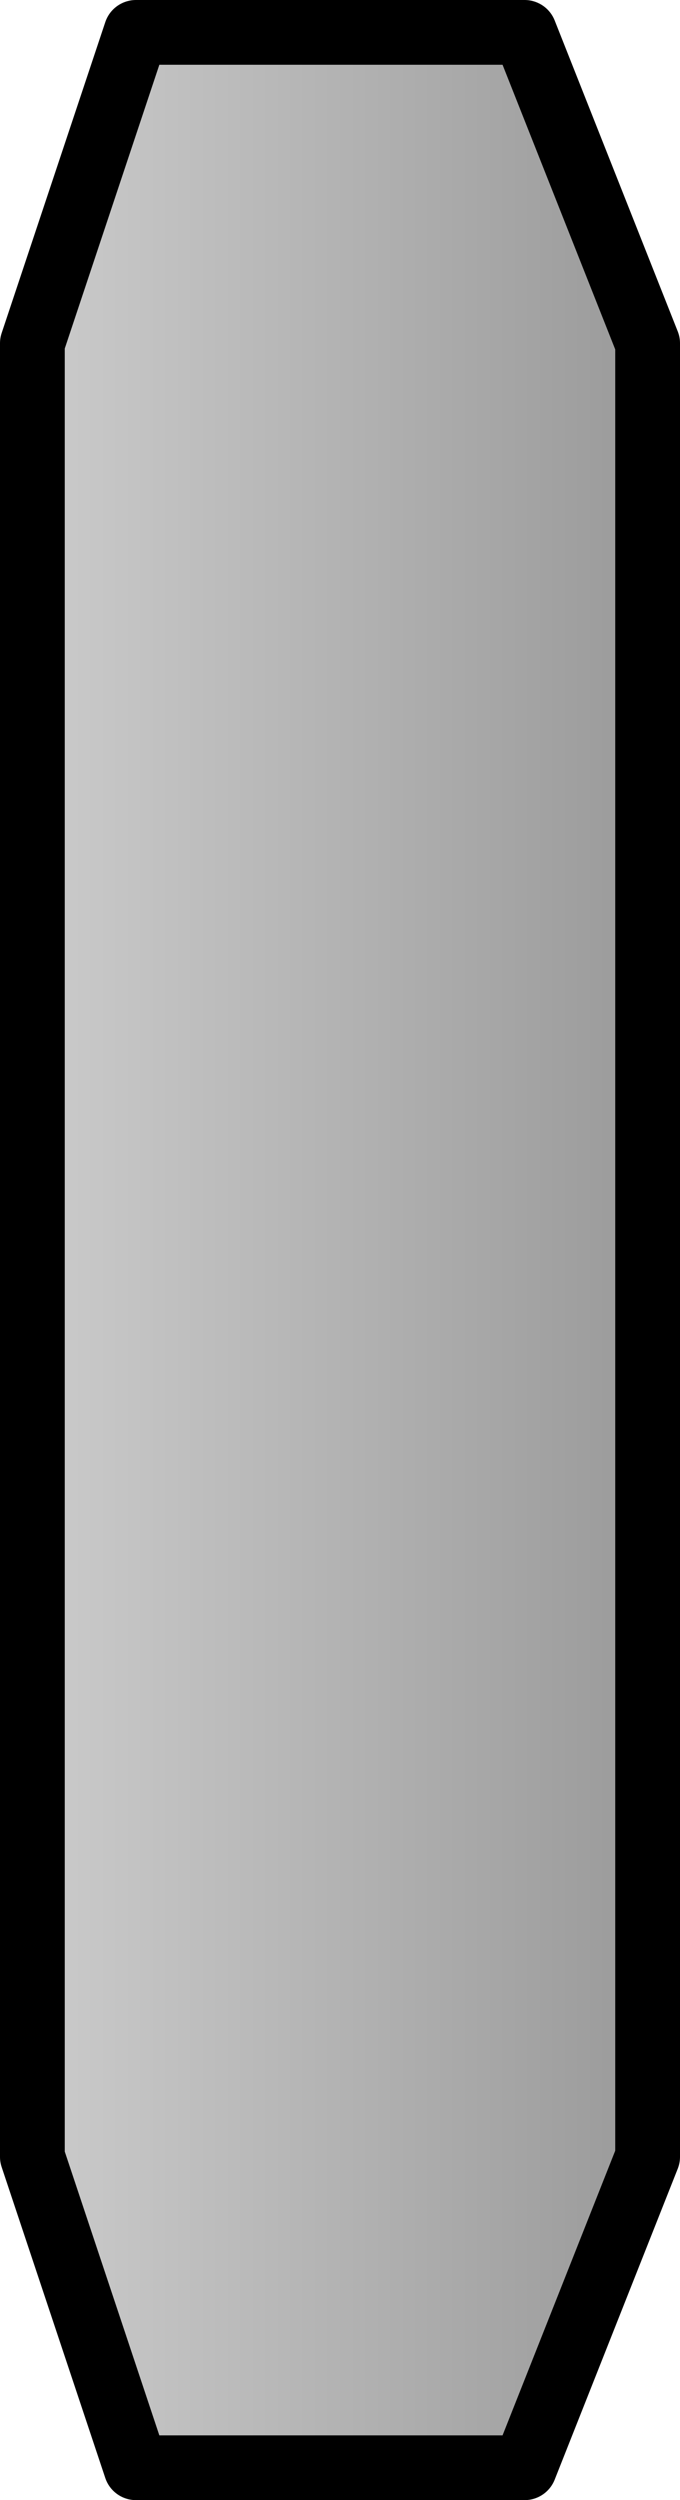
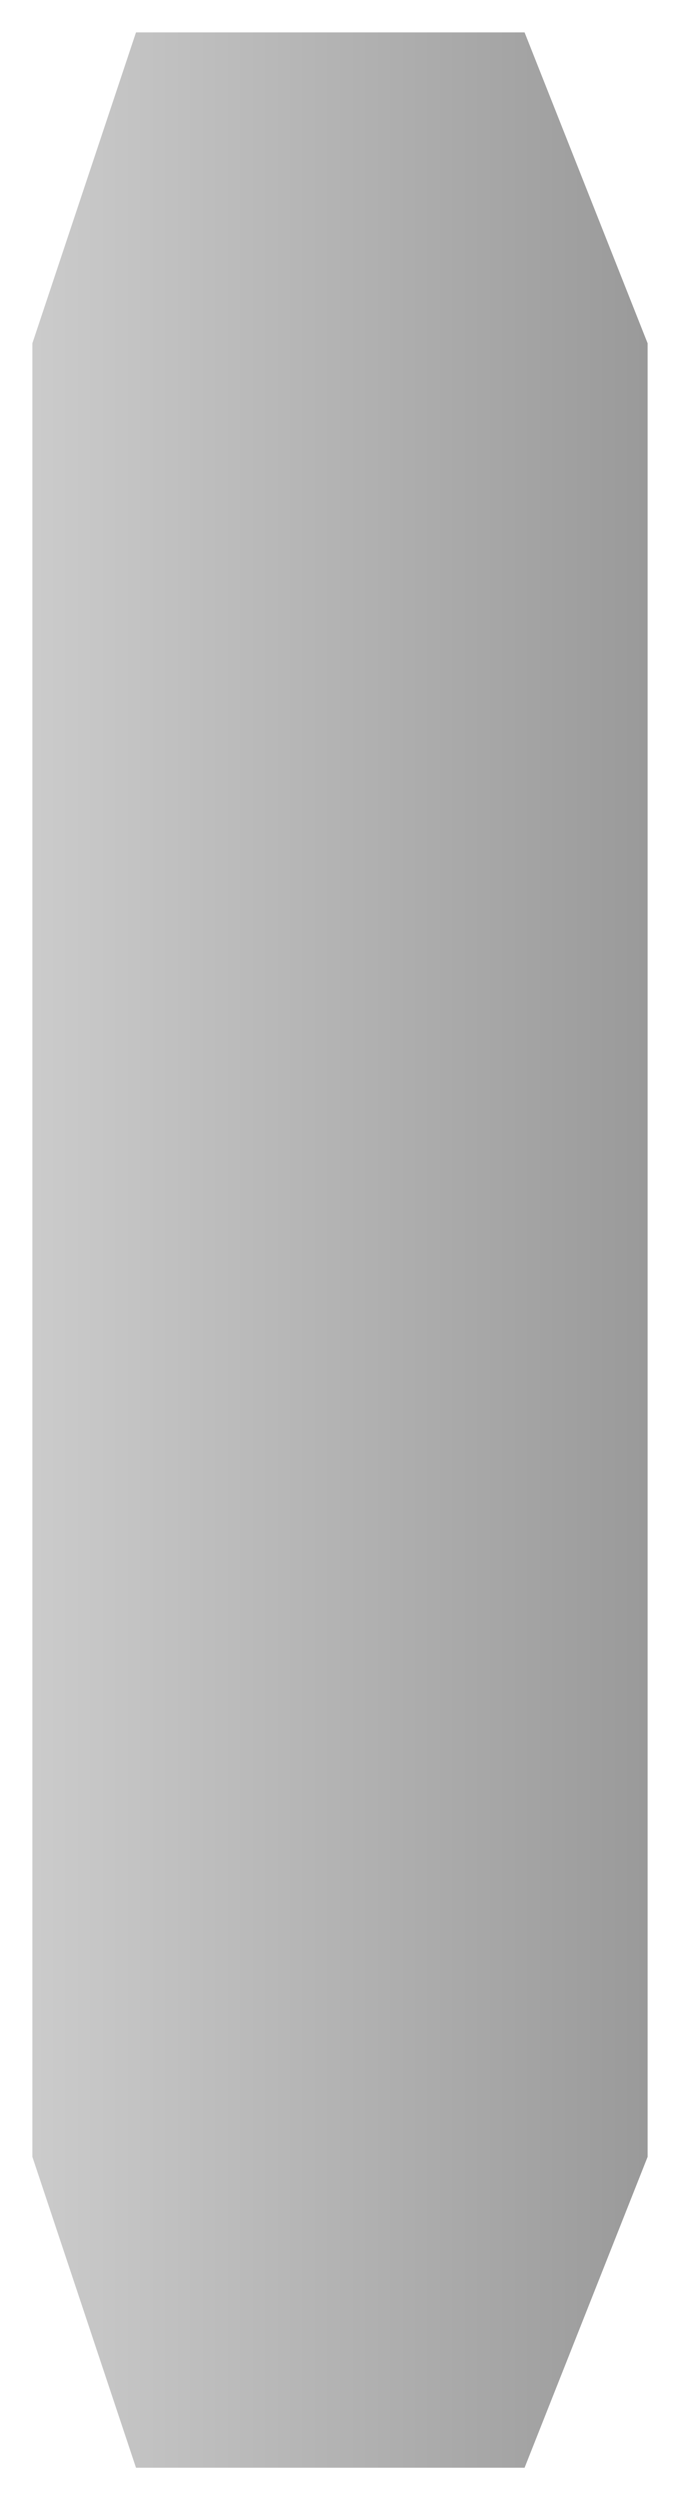
<svg xmlns="http://www.w3.org/2000/svg" height="38.6px" width="10.5px">
  <g transform="matrix(1.0, 0.0, 0.0, 1.0, 5.25, 19.3)">
    <path d="M-4.75 -14.0 L-3.15 -18.8 2.85 -18.8 4.75 -14.0 4.75 14.0 2.85 18.8 -3.15 18.8 -4.75 14.0 -4.75 -14.0" fill="url(#gradient0)" fill-rule="evenodd" stroke="none" />
-     <path d="M-4.75 -14.0 L-3.15 -18.8 2.85 -18.8 4.75 -14.0 4.75 14.0 2.85 18.8 -3.15 18.8 -4.75 14.0 -4.75 -14.0 Z" fill="none" stroke="#000000" stroke-linecap="round" stroke-linejoin="round" stroke-width="1.0" />
  </g>
  <defs>
    <linearGradient gradientTransform="matrix(0.006, 0.0, 0.0, 0.023, 0.0, 0.0)" gradientUnits="userSpaceOnUse" id="gradient0" spreadMethod="pad" x1="-819.2" x2="819.2">
      <stop offset="0.0" stop-color="#cccccc" />
      <stop offset="1.0" stop-color="#999999" />
    </linearGradient>
  </defs>
</svg>